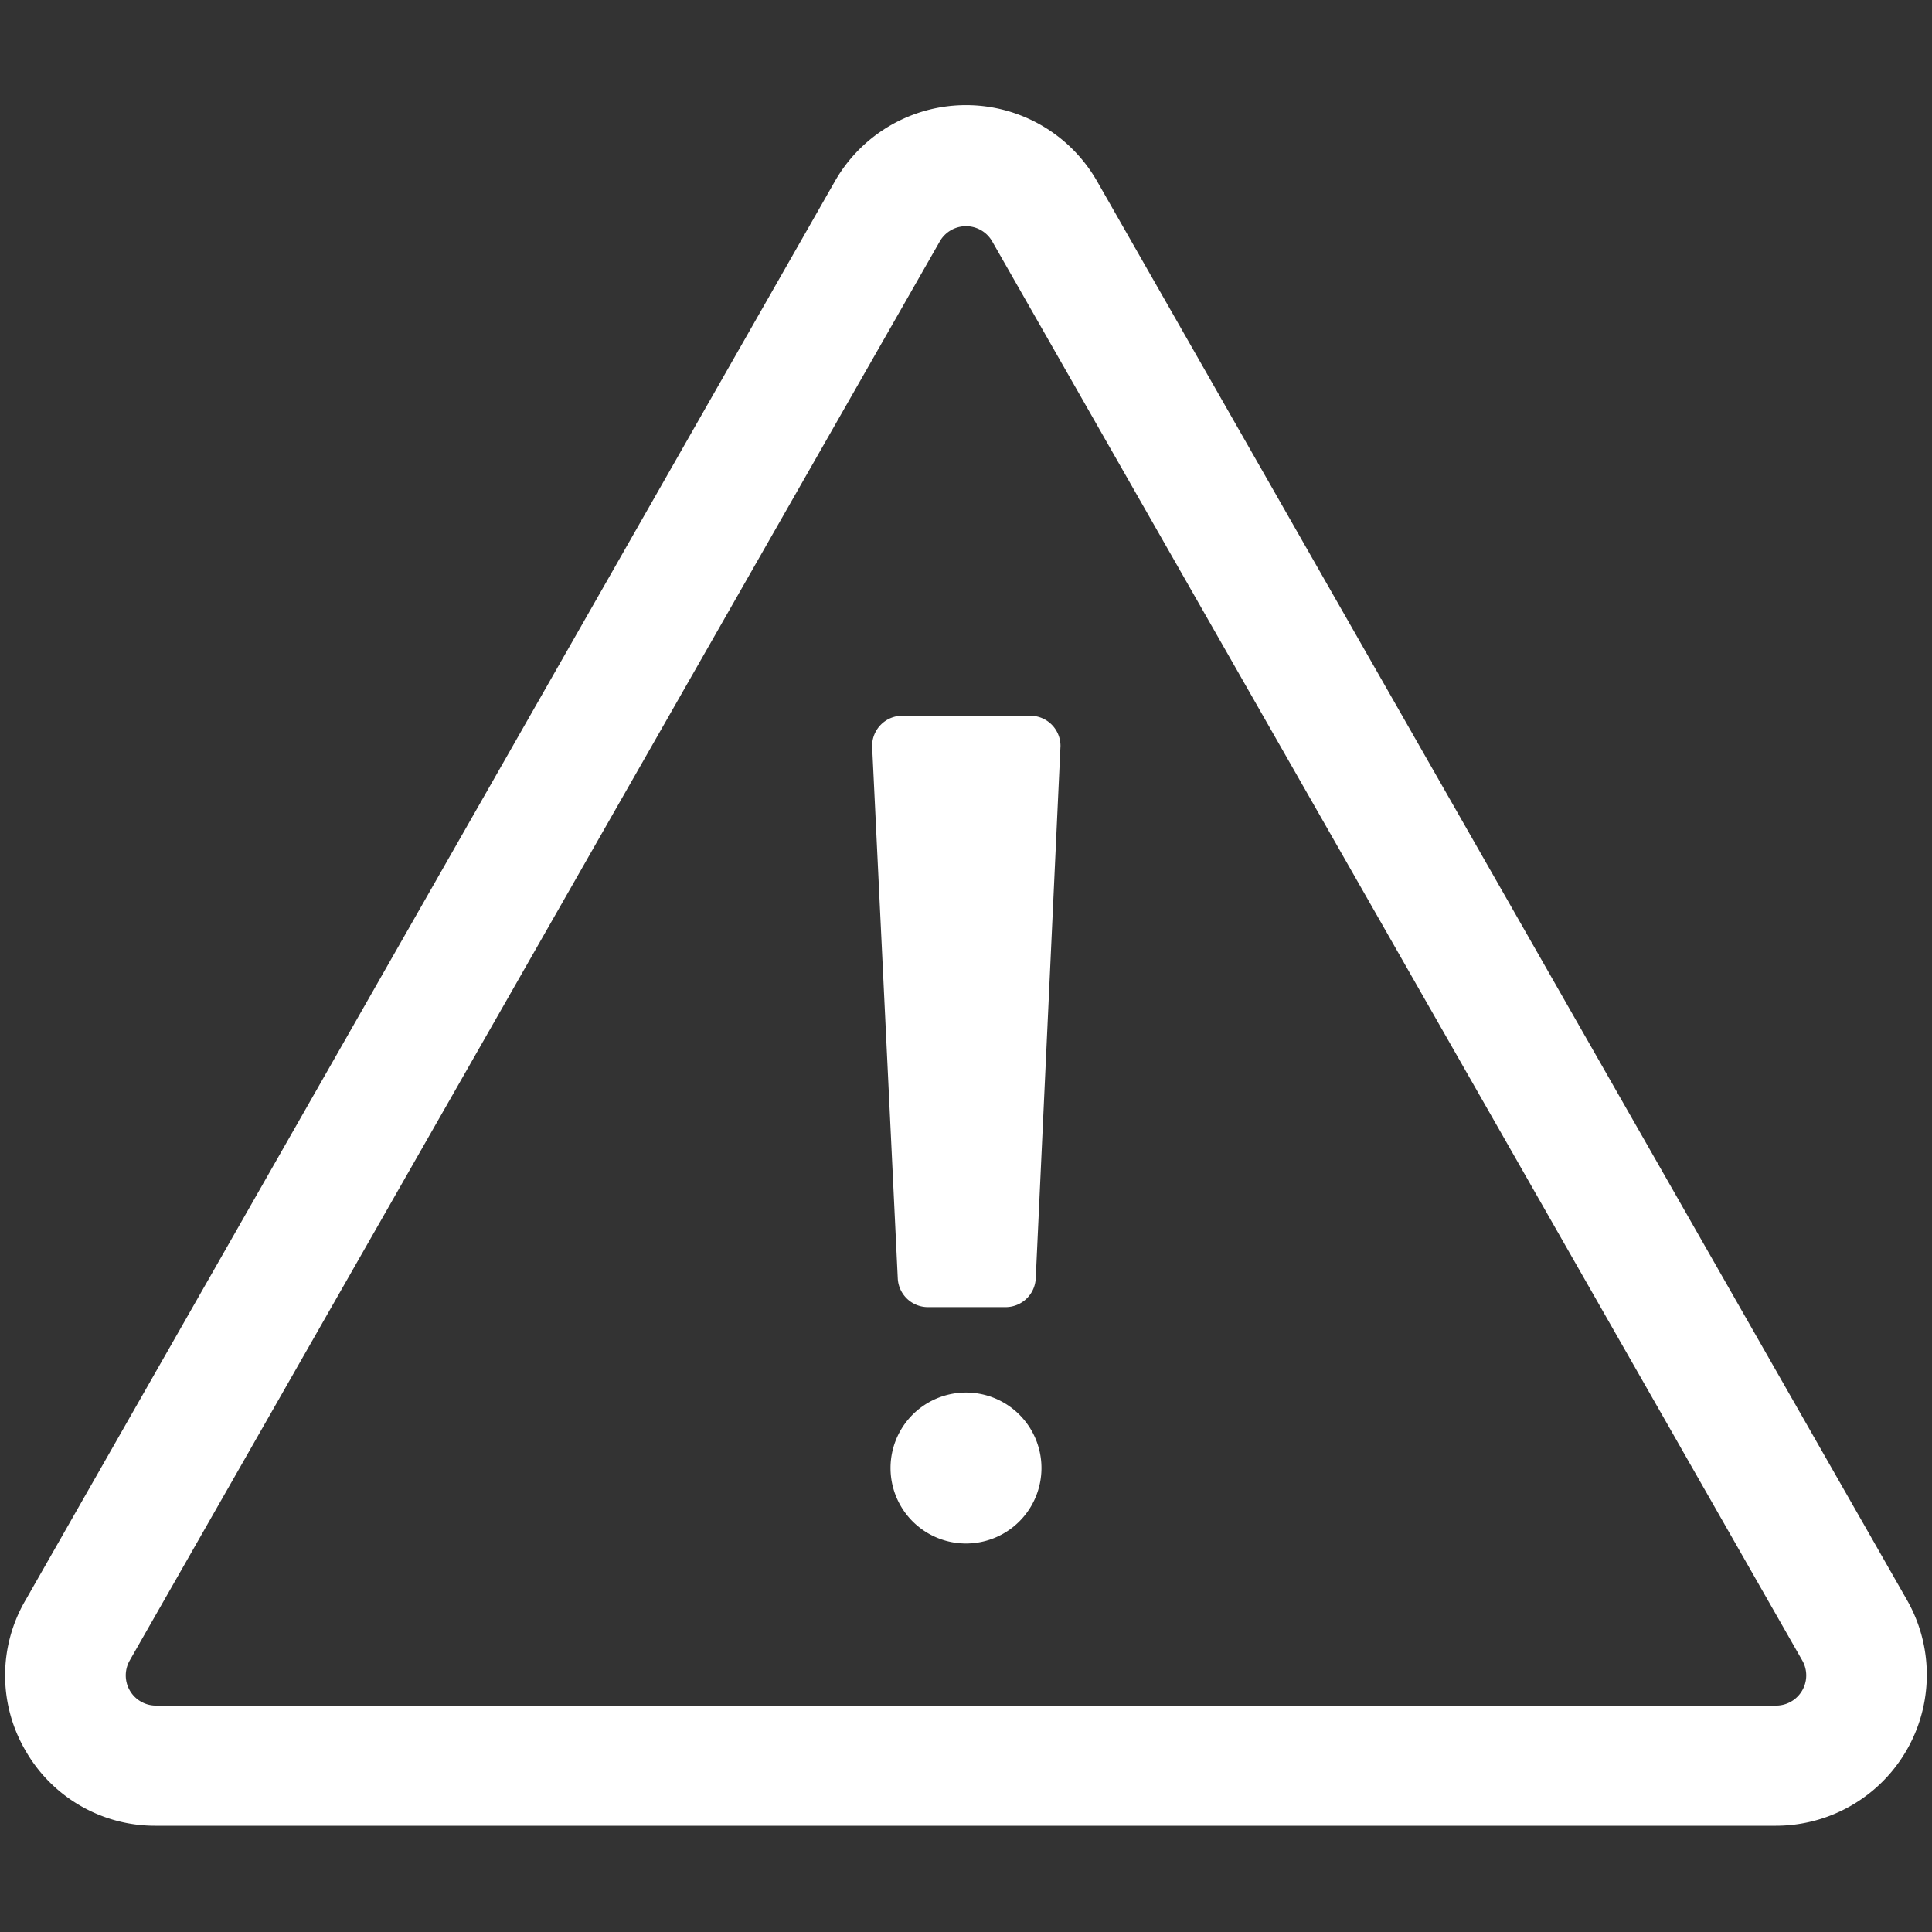
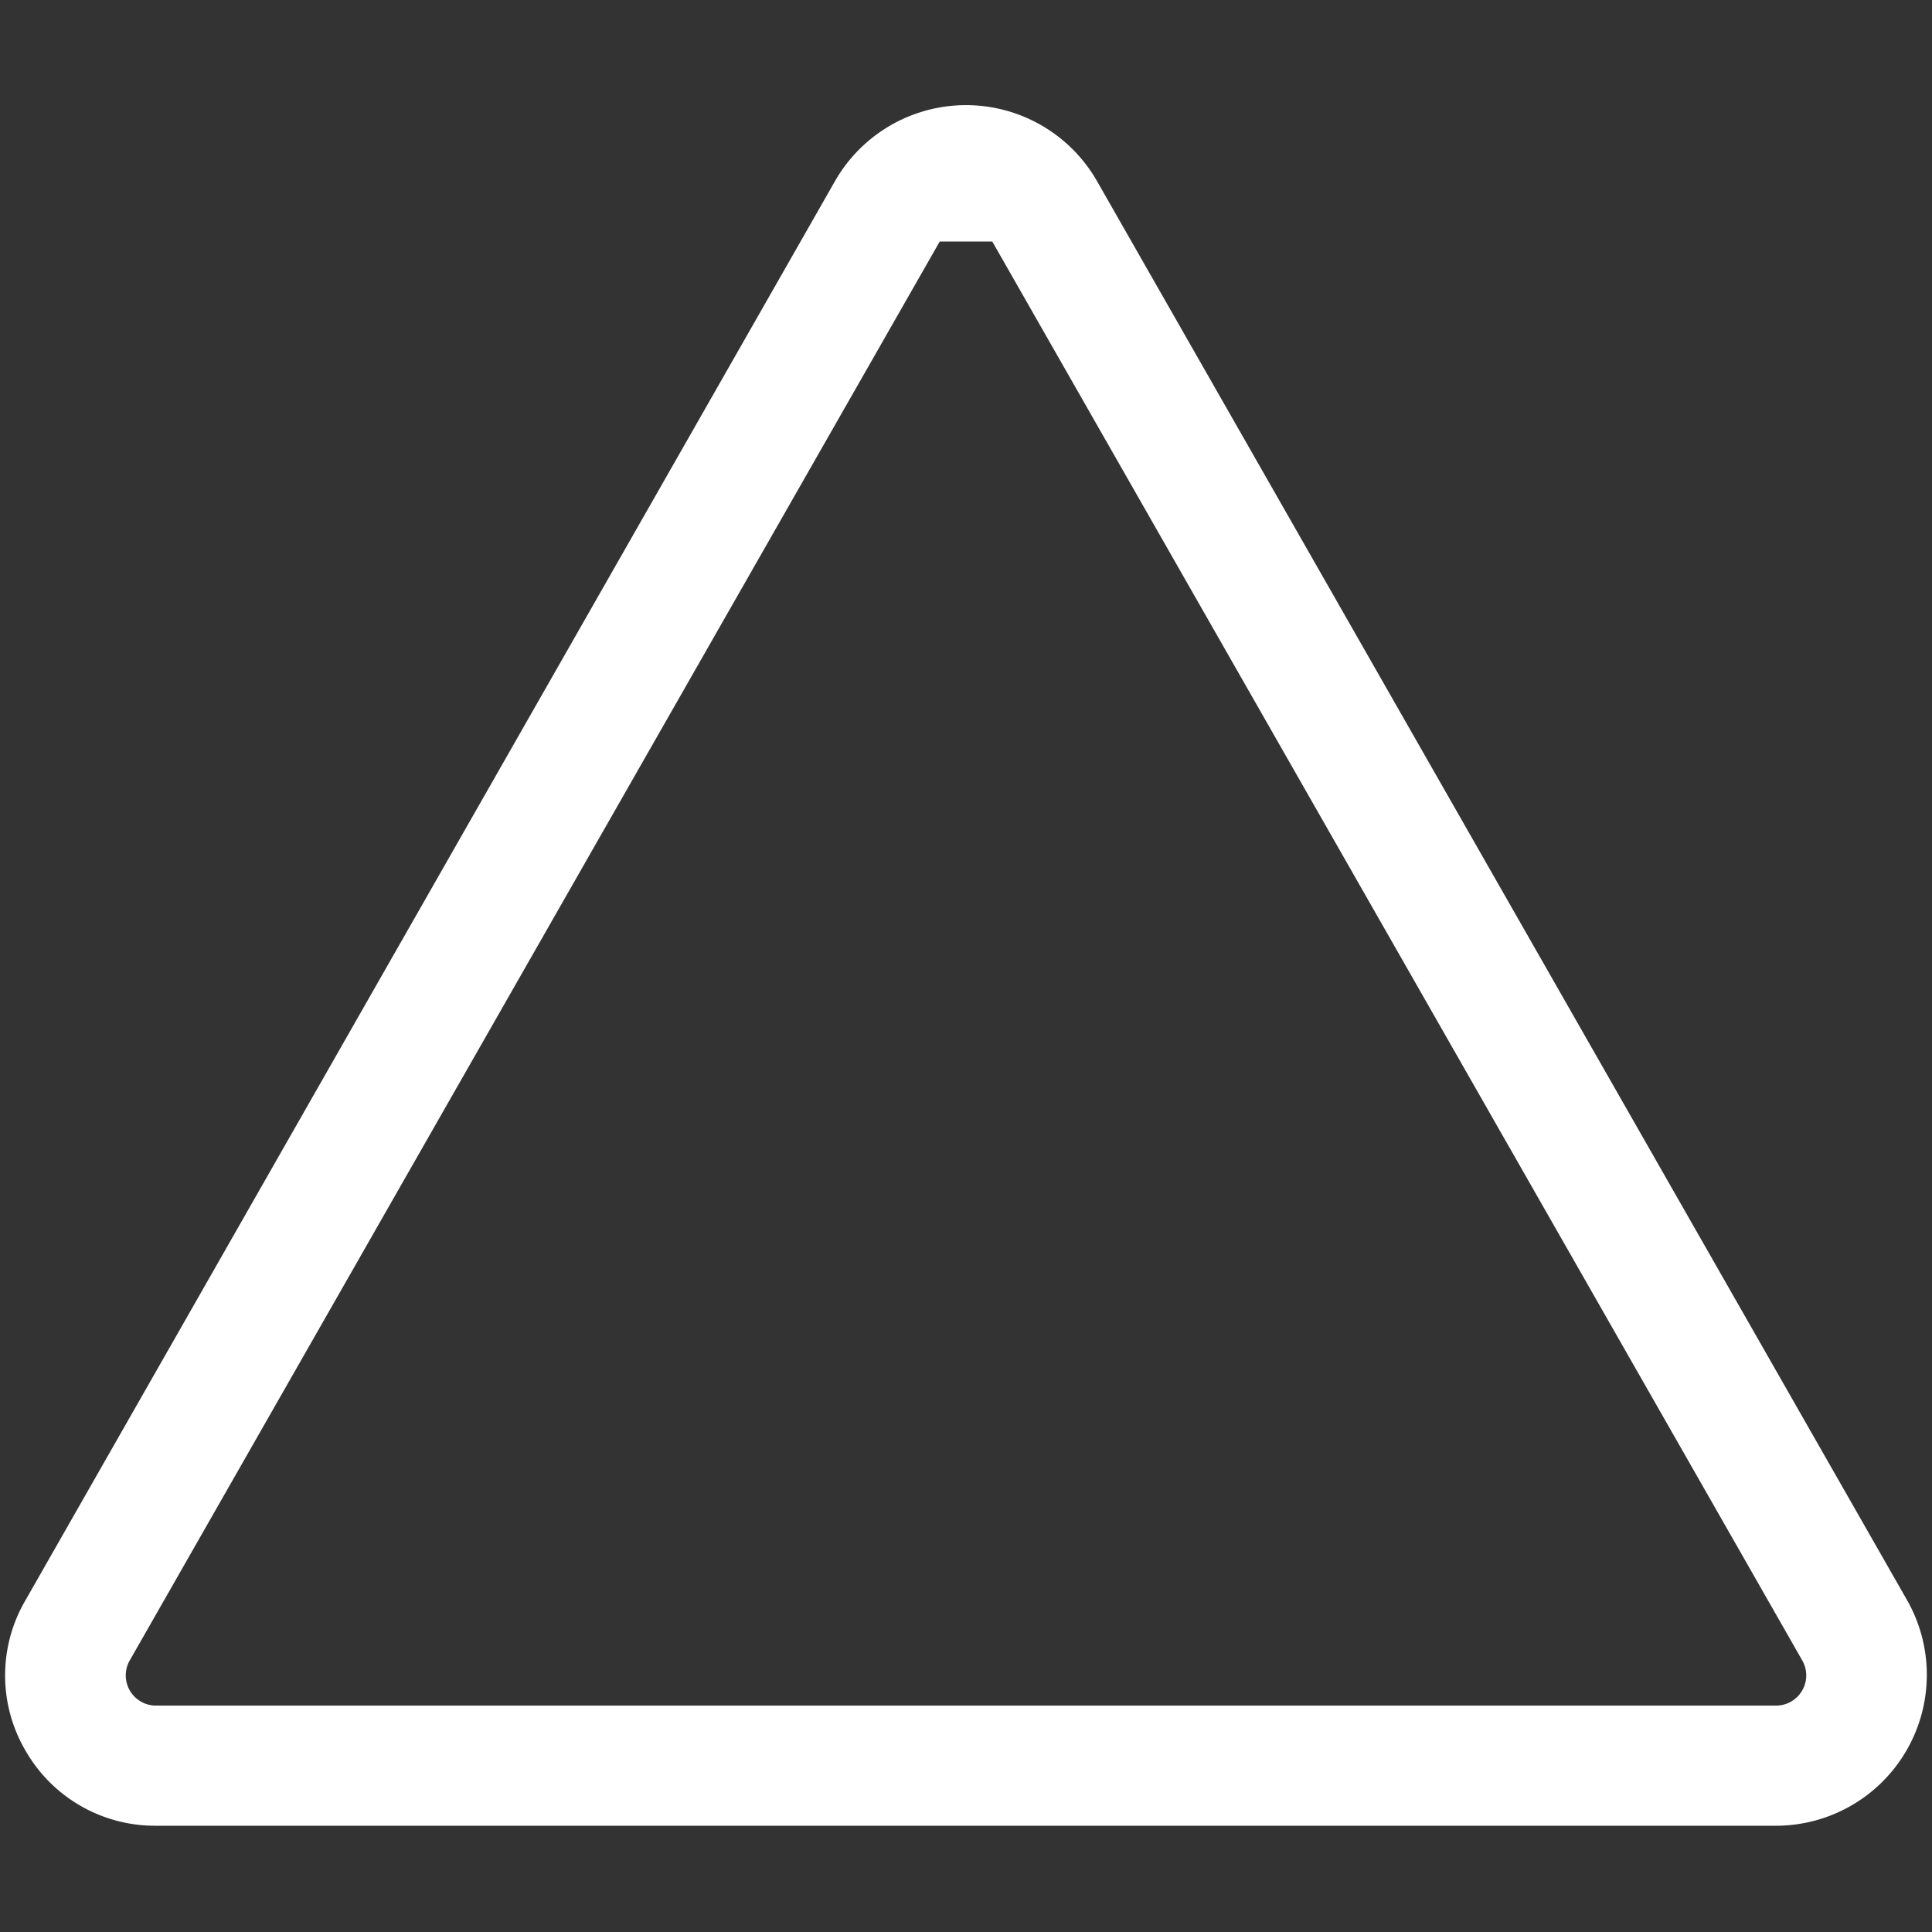
<svg xmlns="http://www.w3.org/2000/svg" id="レイヤー_1" data-name="レイヤー 1" viewBox="0 0 64 64">
  <rect x="0" y="0" width="64" height="64" fill="#333333" stroke="none" />
  <defs>
    <style>.cls-1{fill:#fff;}</style>
  </defs>
-   <path class="cls-1" d="M58.83,60.48H5.17A4.94,4.94,0,0,1,.85,58a4.93,4.93,0,0,1,0-5L27.66,6a5,5,0,0,1,8.68,0L63.17,53a5,5,0,0,1-4.34,7.48ZM31.13,8,4.3,55a1,1,0,0,0,.87,1.5H58.83A1,1,0,0,0,59.7,55L32.87,8a1,1,0,0,0-1.74,0Z" />
-   <path class="cls-1" d="M29.5,48.63a2.5,2.5,0,1,1,5,0,2.5,2.5,0,1,1-5,0Z" />
-   <path class="cls-1" d="M29.74,42.35l-.85-17.64a1,1,0,0,1,1-1h4.24a1,1,0,0,1,1,1l-.82,17.64a1,1,0,0,1-1,.95H30.74A1,1,0,0,1,29.74,42.35Z" />
+   <path class="cls-1" d="M58.83,60.48H5.17A4.94,4.94,0,0,1,.85,58a4.93,4.93,0,0,1,0-5L27.66,6a5,5,0,0,1,8.68,0L63.17,53a5,5,0,0,1-4.34,7.48ZM31.13,8,4.3,55a1,1,0,0,0,.87,1.5H58.83A1,1,0,0,0,59.7,55L32.87,8Z" />
</svg>